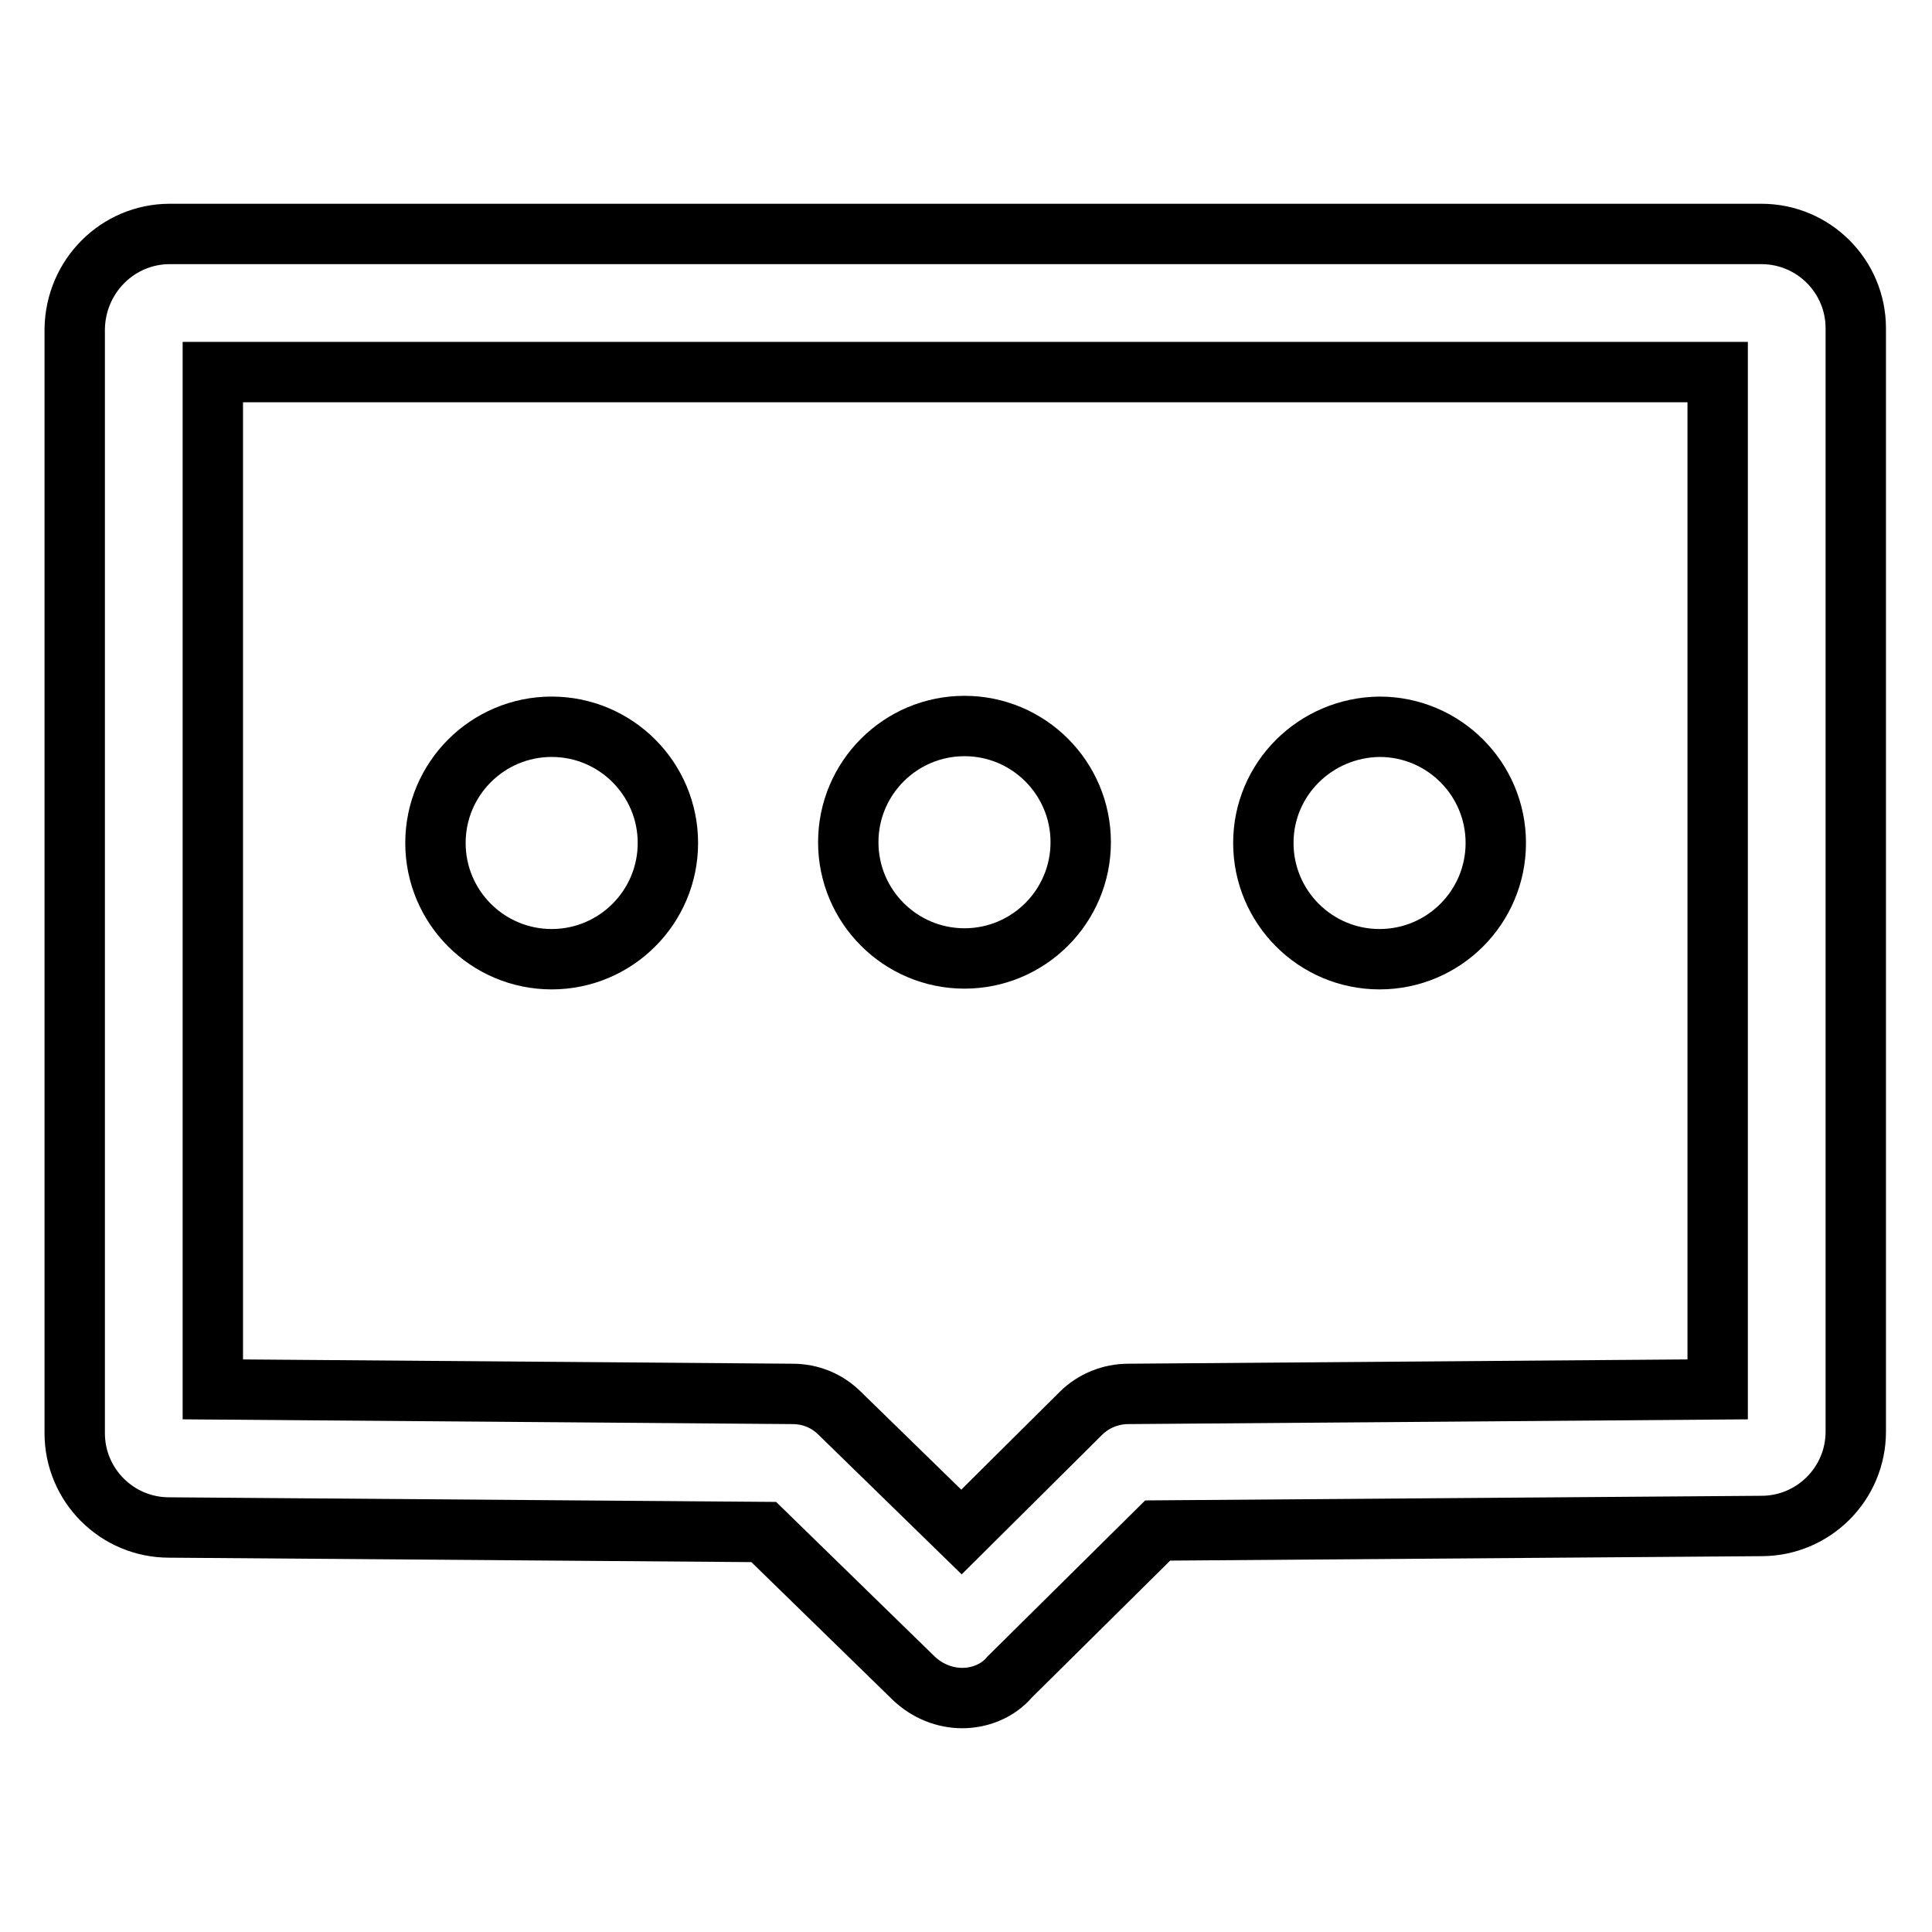
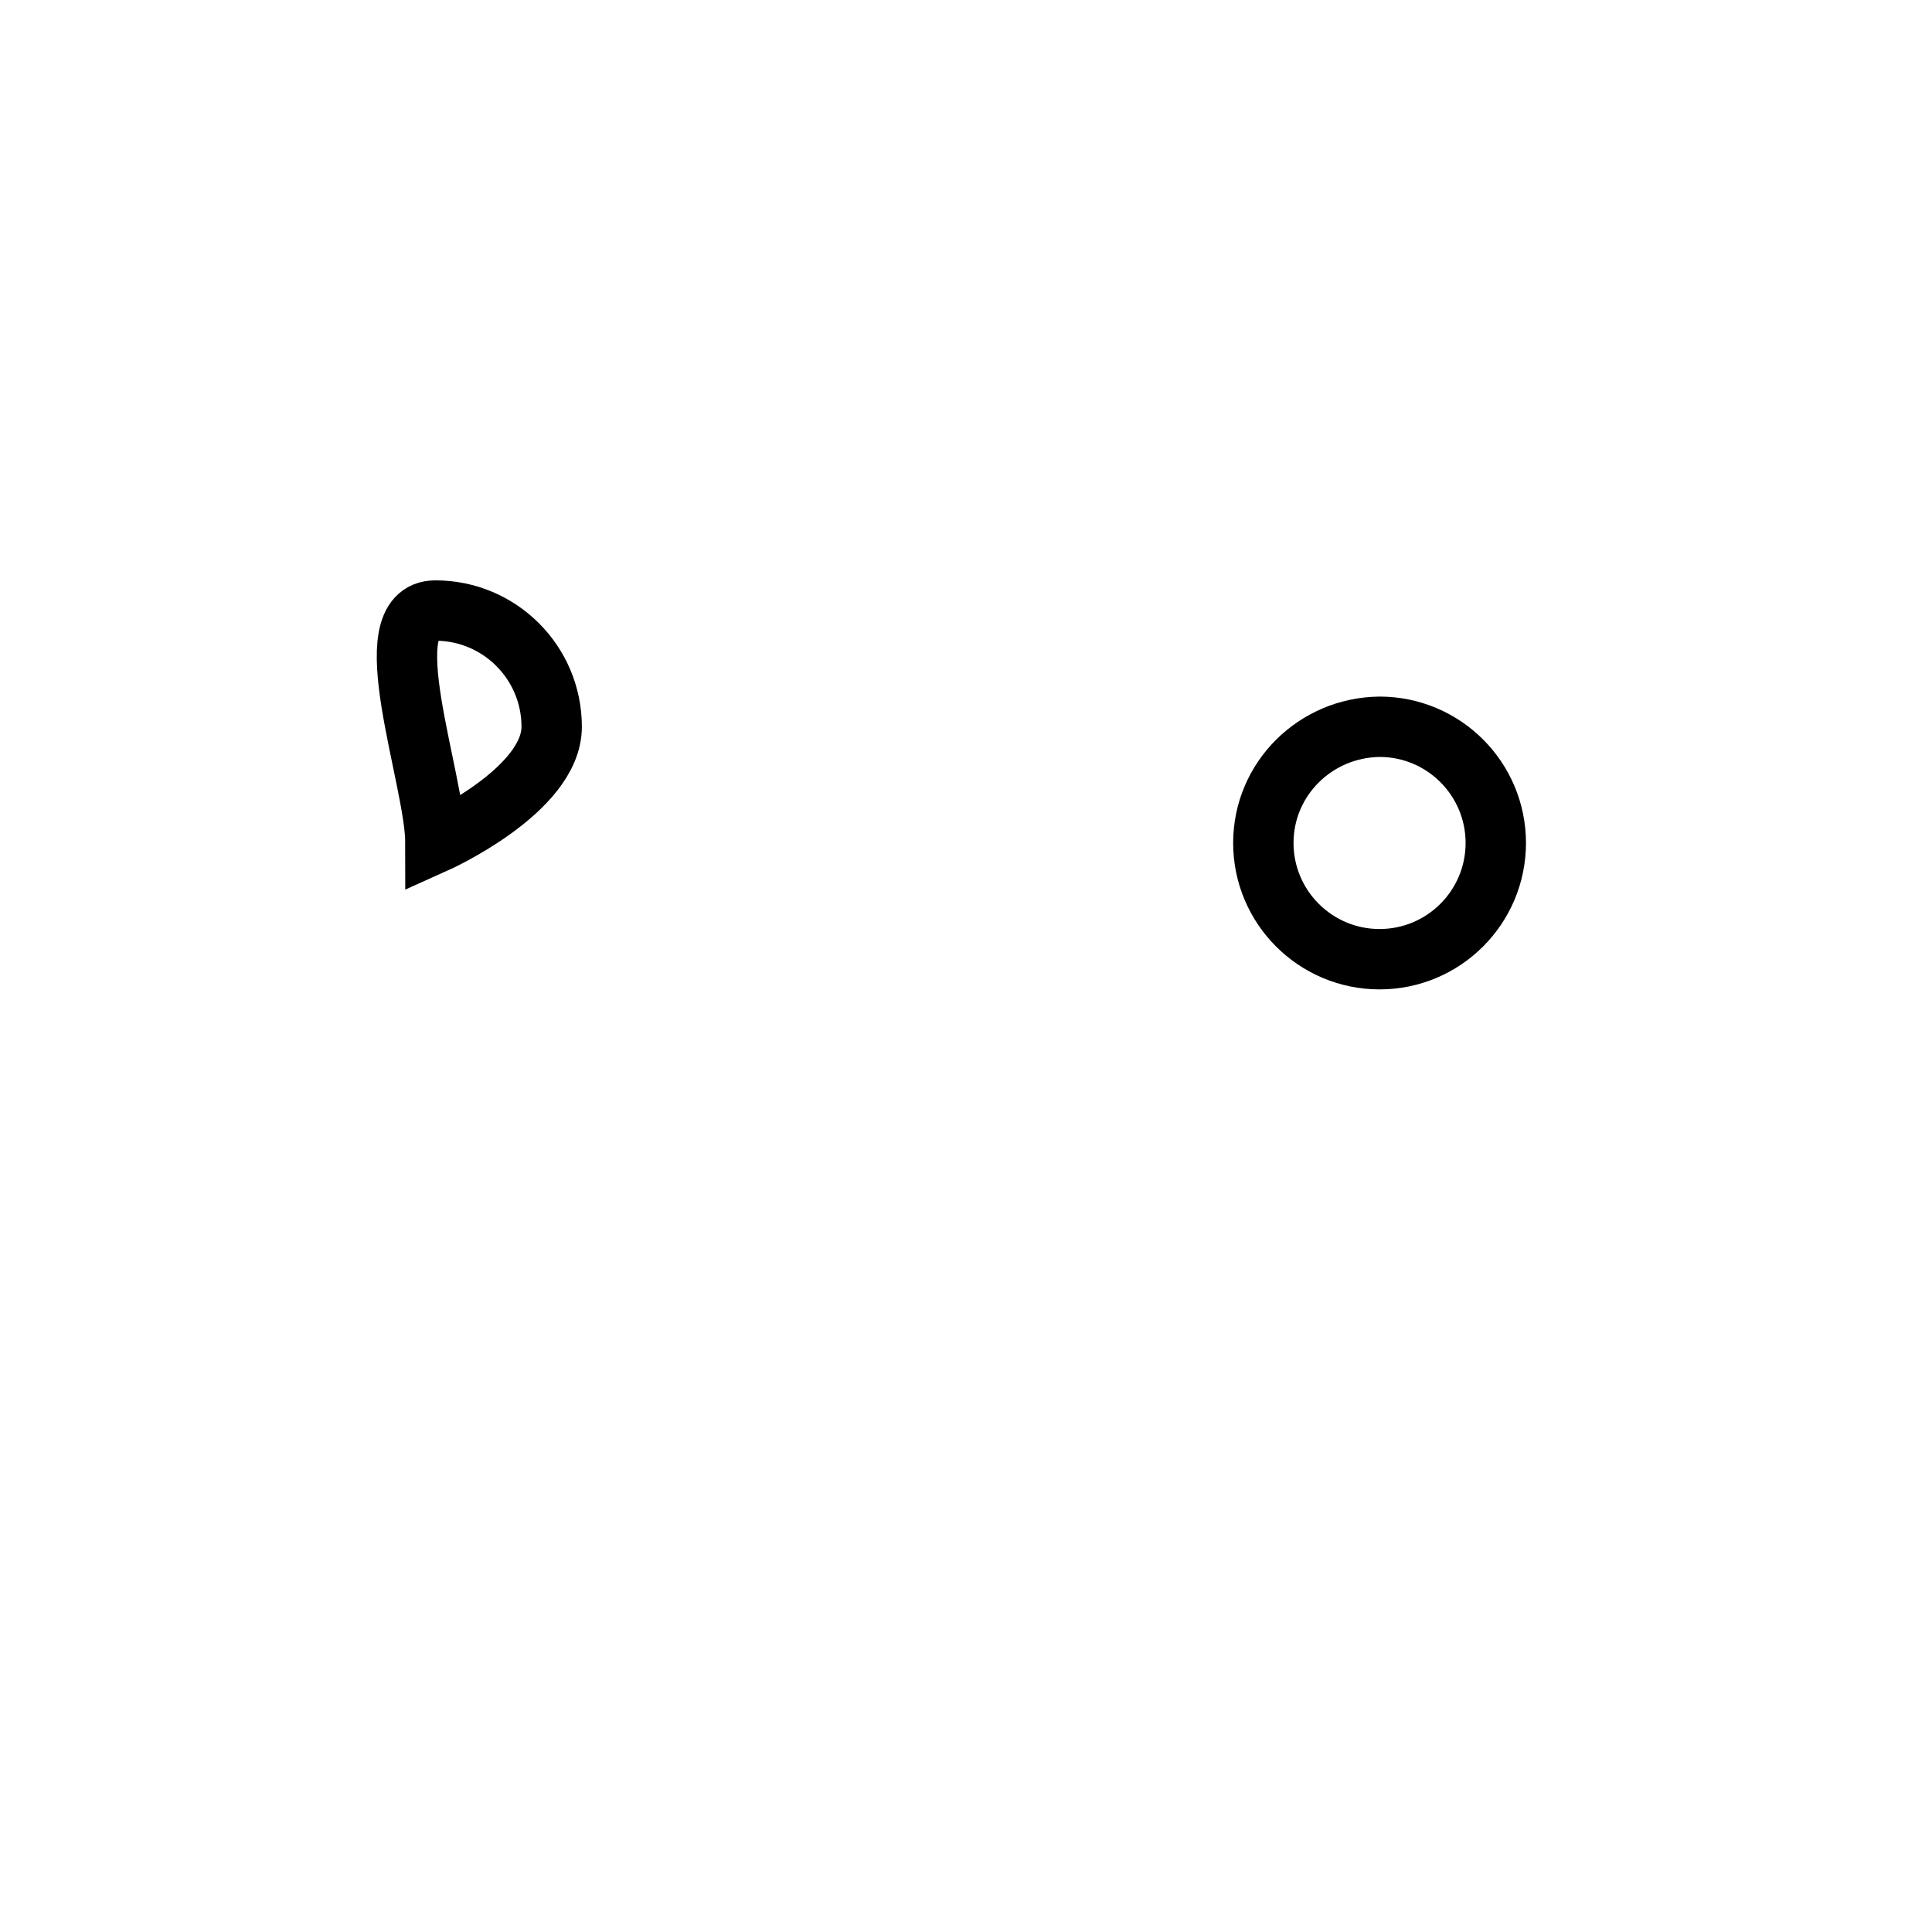
<svg xmlns="http://www.w3.org/2000/svg" version="1.1" x="0px" y="0px" viewBox="0 0 256 256" enable-background="new 0 0 256 256" xml:space="preserve">
  <g>
-     <path stroke-width="8" fill-opacity="0" stroke="#000000" d="M127.5,225c-2.3,0-4.6-0.9-6.4-2.6L101.2,203l-78.8-0.6c-6.9,0-12.5-5.6-12.5-12.5V43.6 C10,36.6,15.6,31,22.5,31h210.9c6.9,0,12.5,5.6,12.5,12.5v146.2c0,6.9-5.6,12.5-12.5,12.5l-80,0.6l-19.6,19.4 C132.2,224.1,129.8,225,127.5,225L127.5,225z M28.2,184.1l76.8,0.6c2.4,0,4.6,0.9,6.3,2.6l16.1,15.7l15.8-15.7 c1.7-1.7,4-2.6,6.3-2.6l78.1-0.6V49.3H28.2V184.1z M233.5,184.1L233.5,184.1L233.5,184.1z M22.5,184.1L22.5,184.1L22.5,184.1z" />
-     <path stroke-width="8" fill-opacity="0" stroke="#000000" d="M57.7,111.7c0,8.5,6.9,15.4,15.4,15.4s15.4-6.9,15.4-15.4s-6.9-15.4-15.4-15.4S57.7,103.2,57.7,111.7z" />
-     <path stroke-width="8" fill-opacity="0" stroke="#000000" d="M112.4,111.6c0,8.5,6.9,15.4,15.4,15.4c8.5,0,15.4-6.9,15.4-15.4c0-8.5-6.9-15.4-15.4-15.4 C119.3,96.2,112.4,103.1,112.4,111.6z" />
+     <path stroke-width="8" fill-opacity="0" stroke="#000000" d="M57.7,111.7s15.4-6.9,15.4-15.4s-6.9-15.4-15.4-15.4S57.7,103.2,57.7,111.7z" />
    <path stroke-width="8" fill-opacity="0" stroke="#000000" d="M167.4,111.7c0,8.5,6.9,15.4,15.4,15.4c8.5,0,15.4-6.9,15.4-15.4c0-8.5-6.9-15.4-15.4-15.4 C174.3,96.4,167.4,103.2,167.4,111.7z" />
  </g>
</svg>